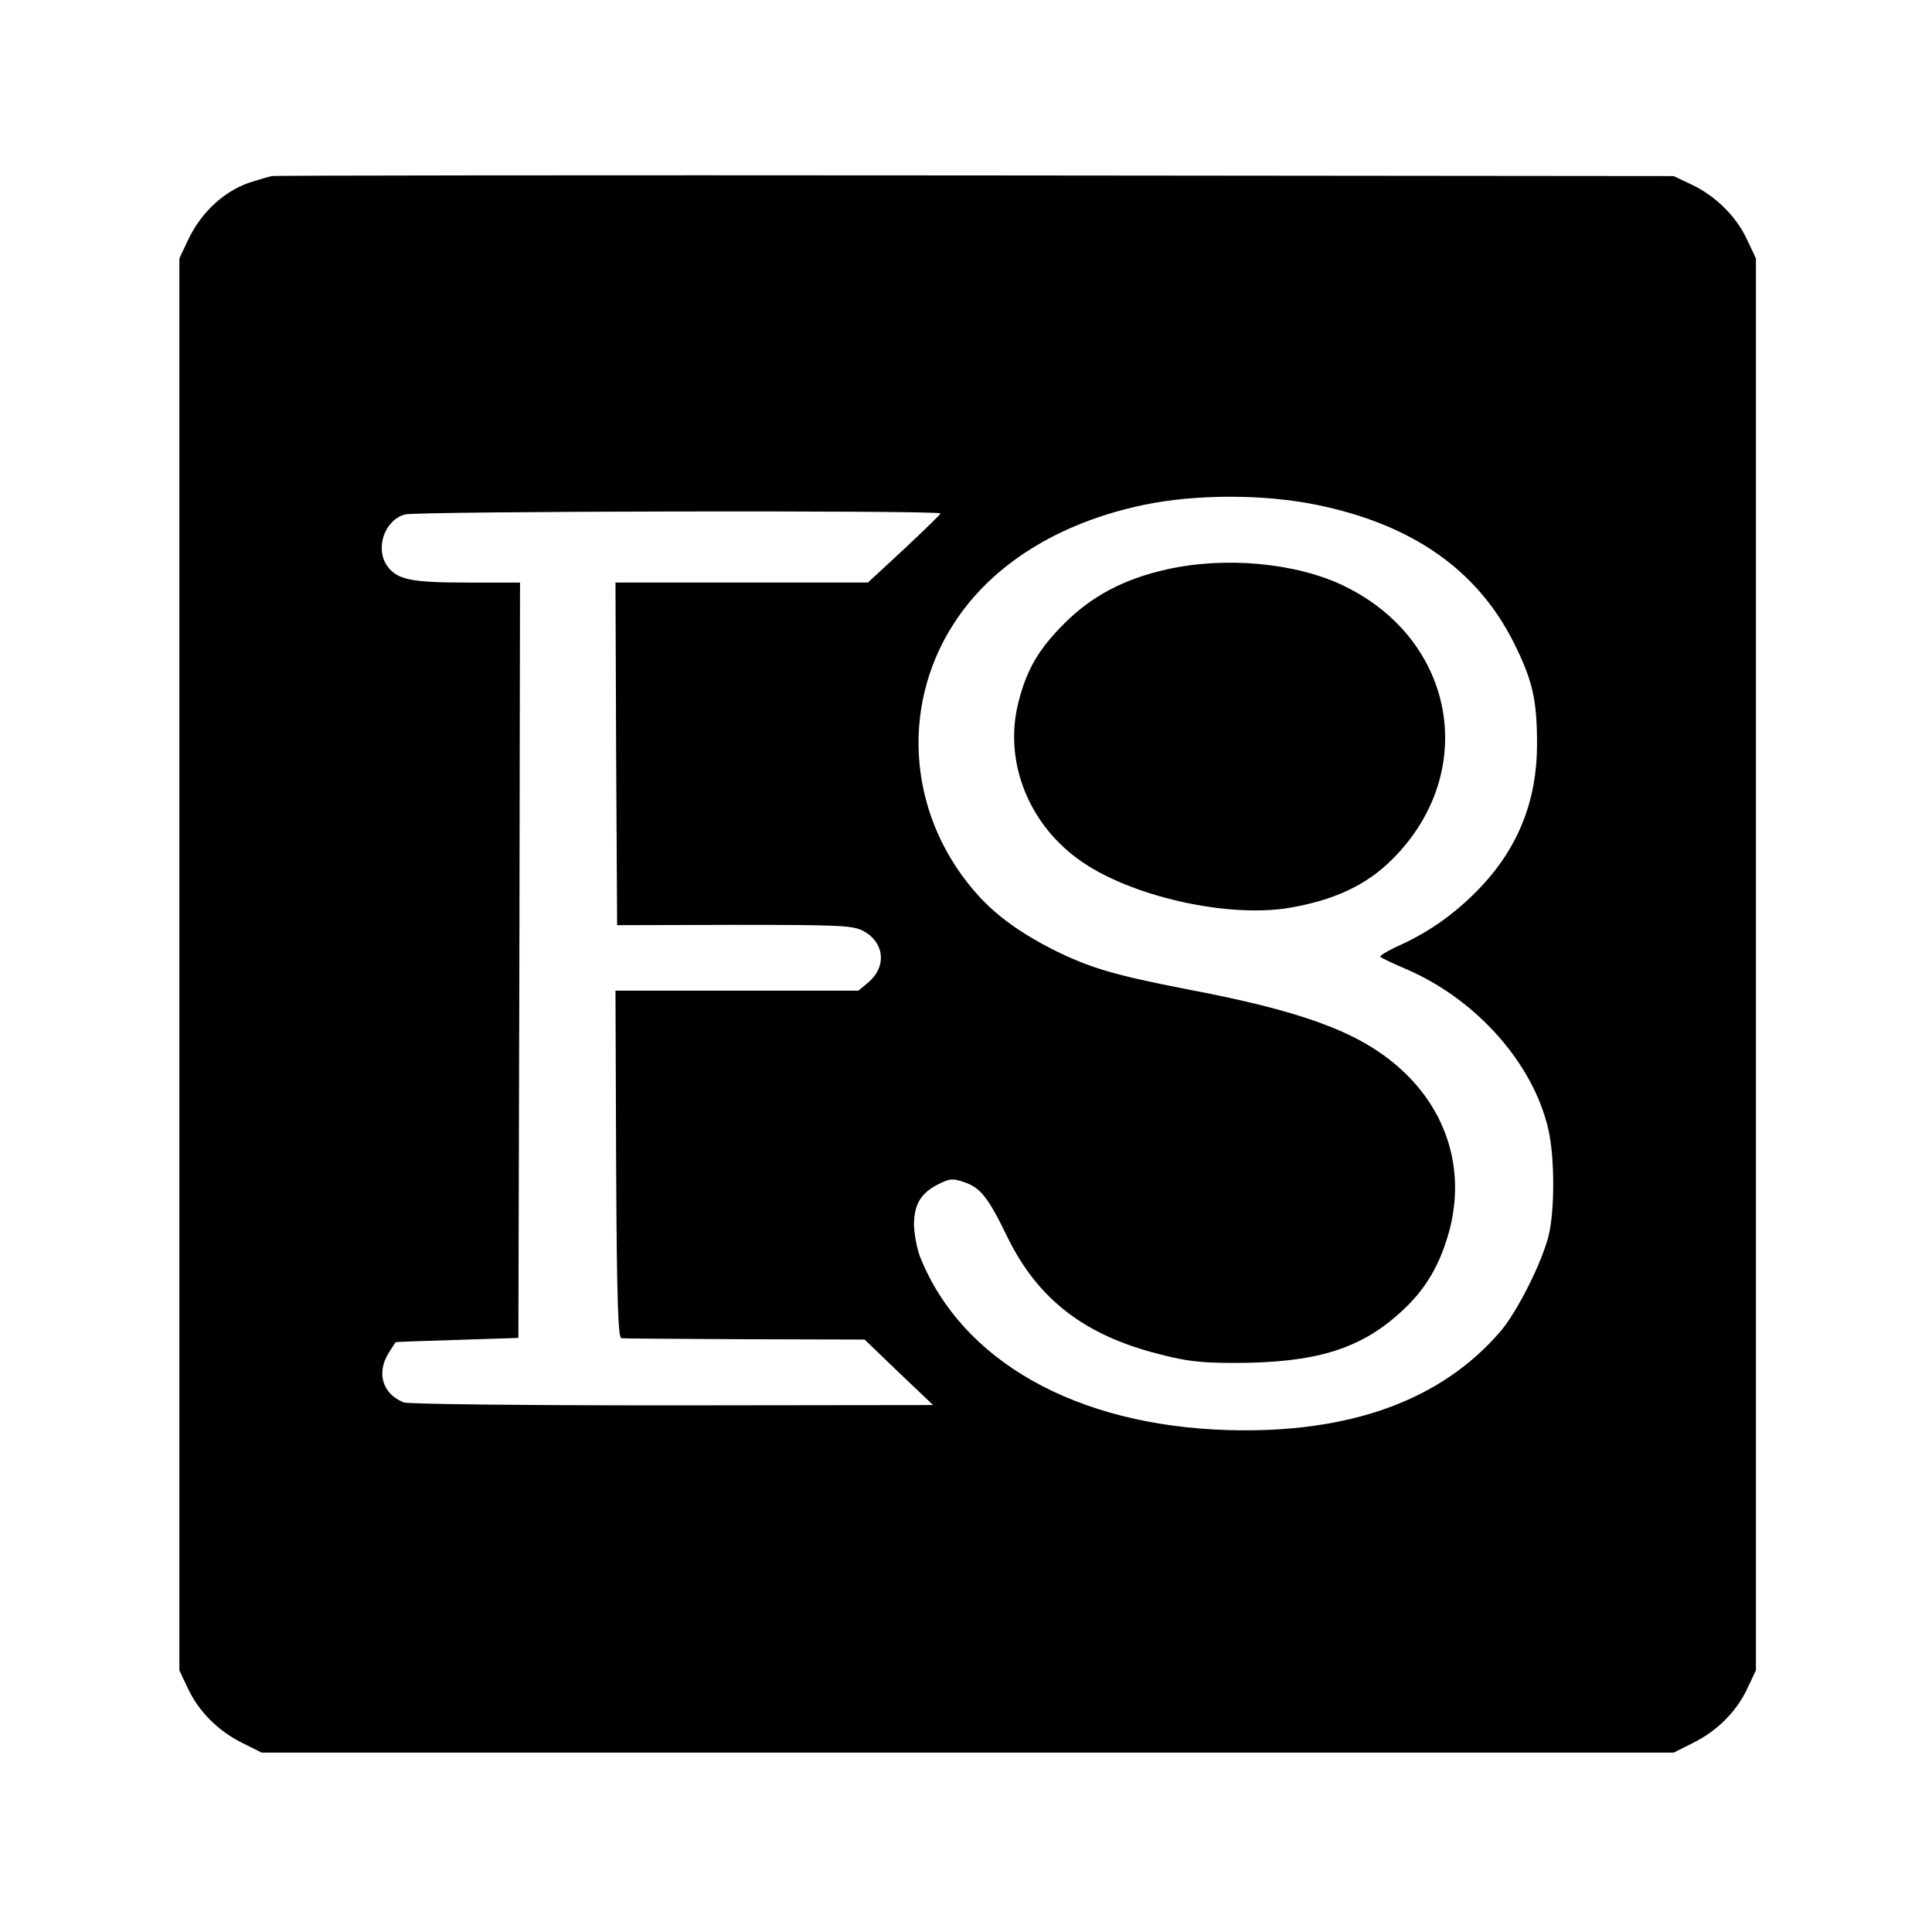
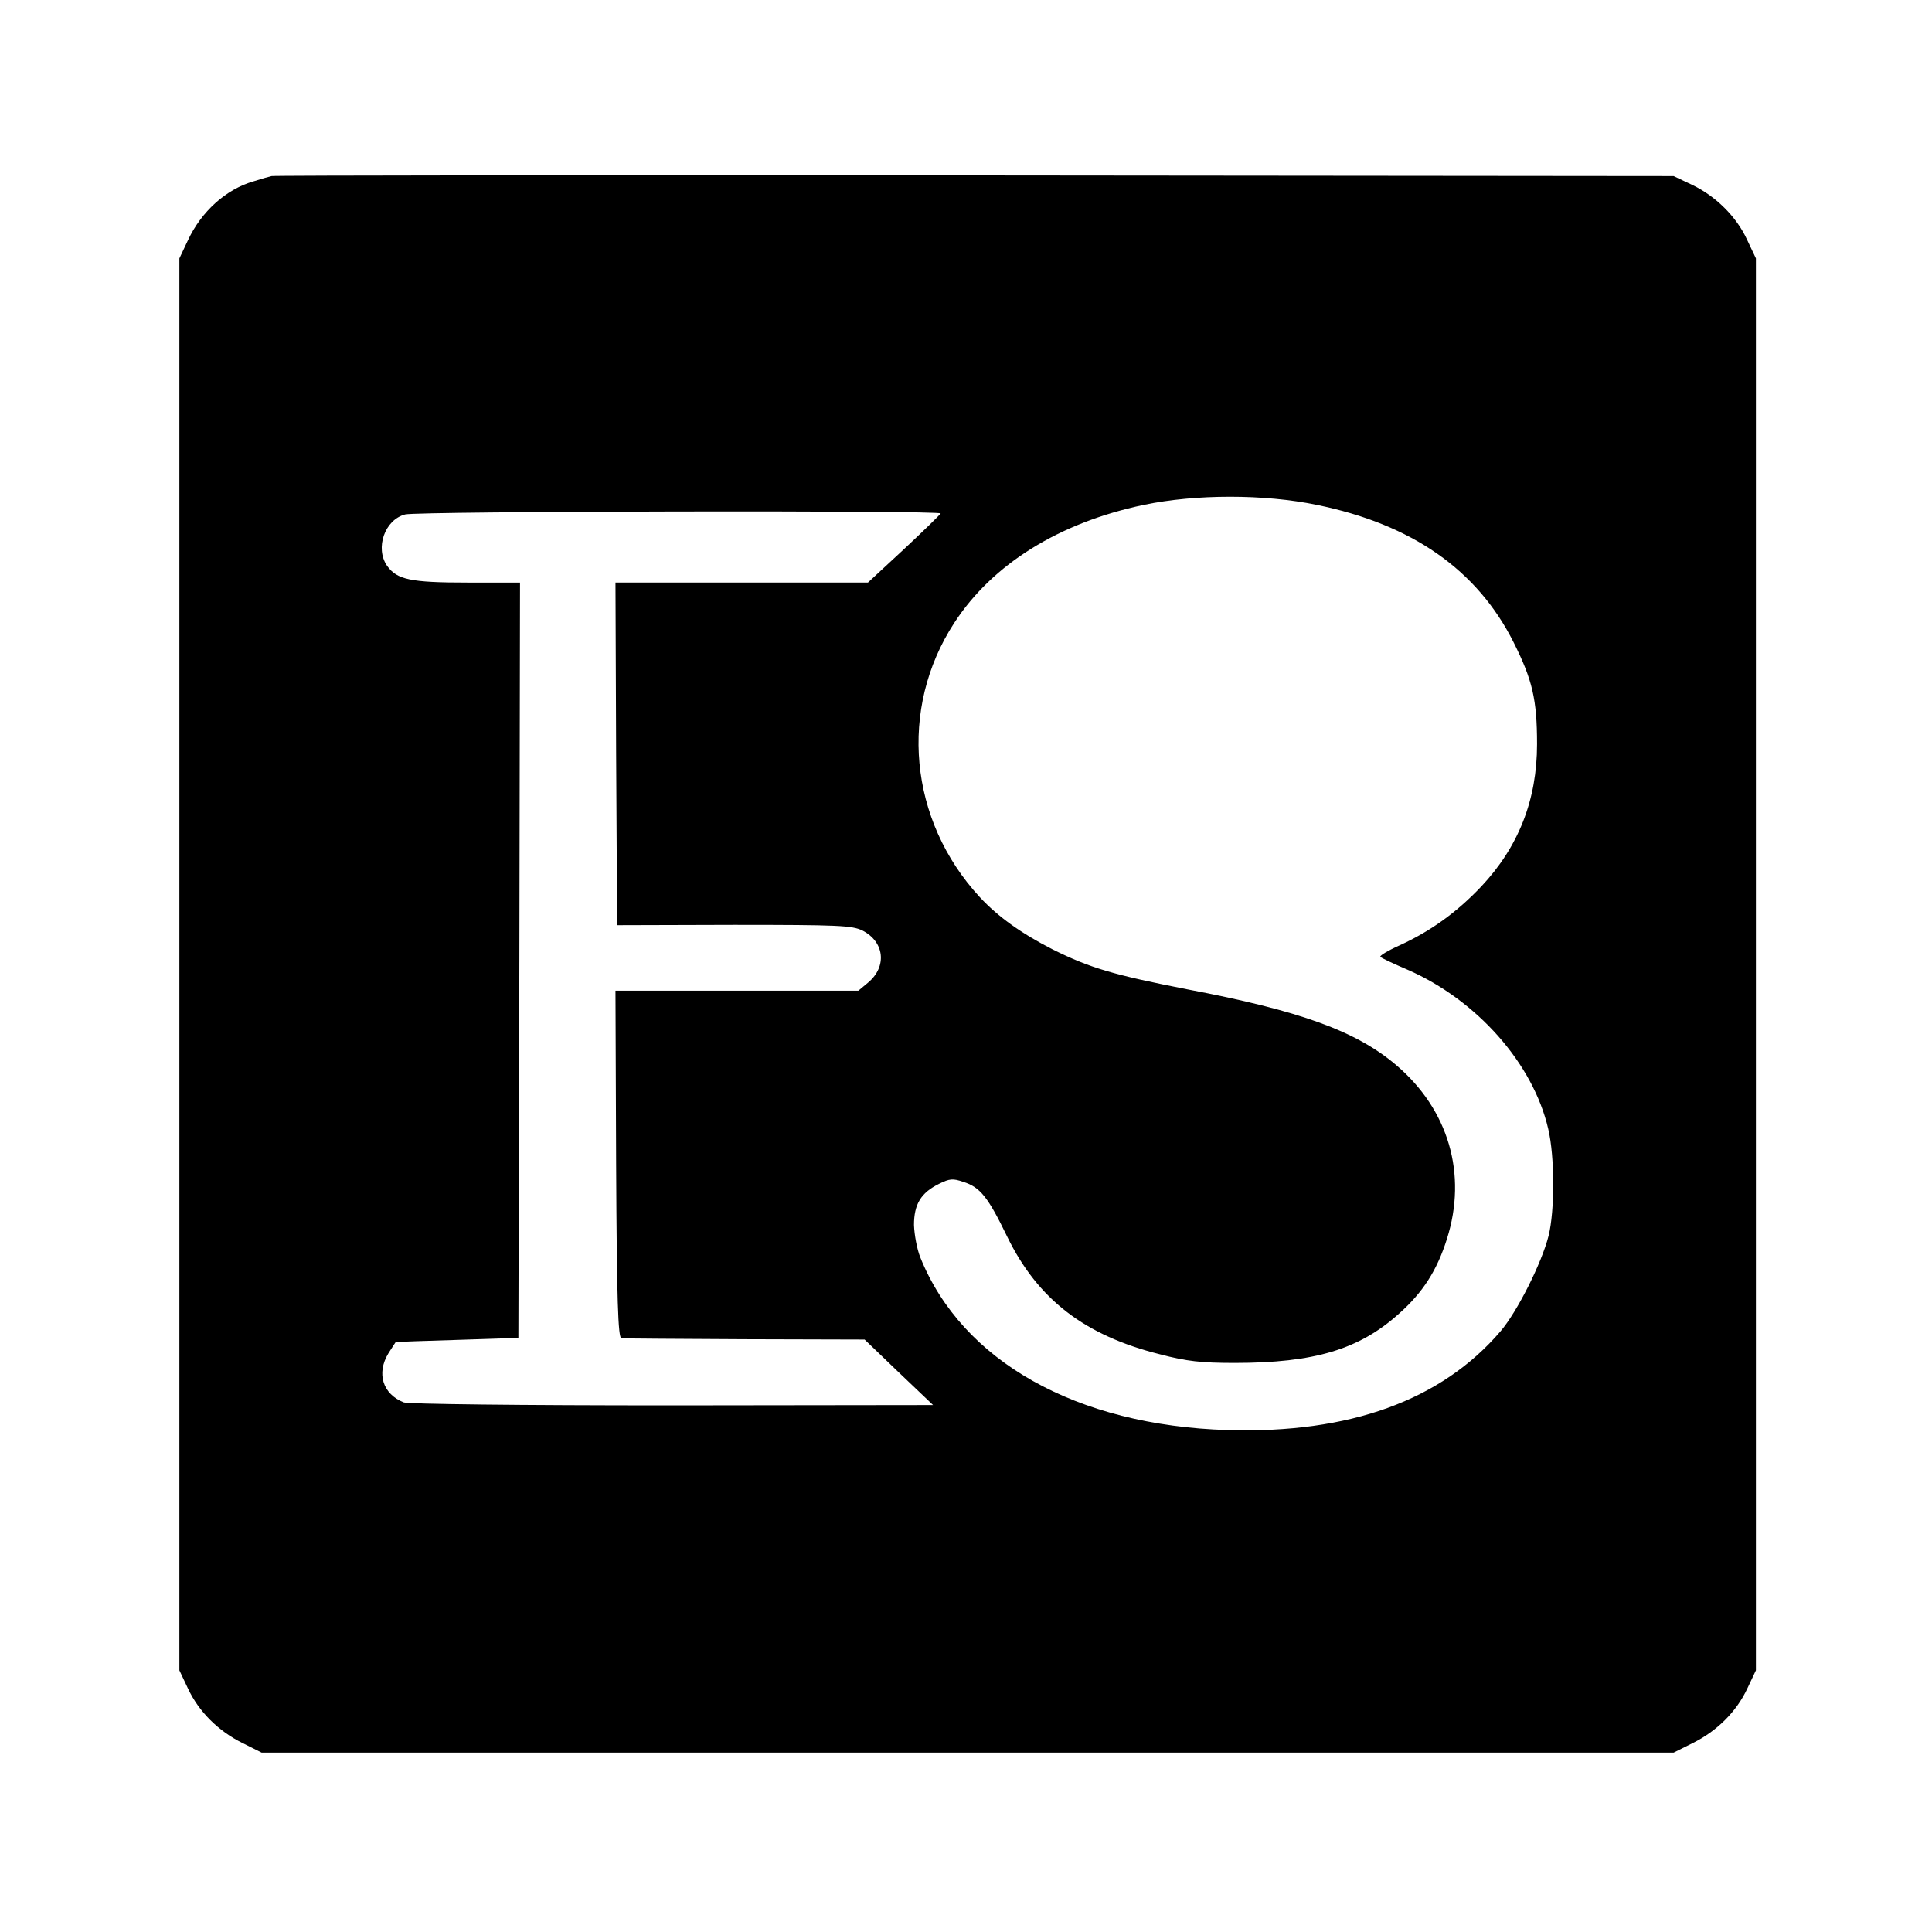
<svg xmlns="http://www.w3.org/2000/svg" version="1.0" width="587pt" height="587pt" viewBox="0 0 587 587" preserveAspectRatio="xMidYMid meet">
  <g transform="translate(0,587) scale(0.1,-0.1)" fill="#000000" stroke="none">
    <path d="M825 5335 c-5 -1 -30 -8 -55 -16 -83 -24 -158 -91 -199 -179 l-26 -55 0 -2145 0 -2145 26 -55 c33 -71 93 -130 166 -166 l58 -29 2145 0 2145 0 58 29 c73 36 133 95 166 166 l26 55 0 2145 0 2145 -27 57 c-32 70 -96 133 -168 167 l-55 26 -2125 2 c-1169 1 -2129 0 -2135 -2z m3176 -999 c289 -59 487 -197 598 -418 57 -114 71 -173 71 -309 0 -169 -56 -312 -170 -433 -74 -78 -153 -135 -247 -178 -36 -16 -62 -32 -59 -35 3 -4 40 -21 82 -39 211 -92 382 -285 428 -484 20 -84 20 -249 1 -325 -21 -83 -95 -230 -146 -290 -180 -210 -459 -311 -829 -300 -460 14 -807 209 -934 525 -10 25 -18 69 -19 98 0 63 21 98 76 125 32 16 42 17 74 6 51 -16 75 -46 133 -166 93 -191 236 -301 465 -358 80 -21 125 -26 226 -26 243 0 379 41 500 150 72 64 115 131 145 226 63 198 5 394 -154 529 -121 103 -291 165 -634 230 -225 44 -296 65 -409 121 -96 49 -166 99 -222 159 -216 234 -247 573 -78 833 116 179 319 305 576 359 158 33 366 33 526 0z m-1143 -26 c-2 -4 -52 -53 -112 -109 l-109 -101 -384 0 -383 0 2 -520 3 -521 355 1 c320 0 358 -2 390 -17 67 -34 76 -109 18 -158 l-30 -25 -369 0 -369 0 2 -527 c2 -414 6 -528 16 -529 6 -1 176 -2 376 -3 l363 -1 104 -100 104 -99 -792 -1 c-470 0 -802 4 -816 9 -64 25 -84 88 -47 149 11 17 21 33 22 34 2 1 86 4 188 7 l185 6 3 1148 2 1147 -160 0 c-173 0 -214 9 -244 51 -37 54 -7 140 55 156 38 10 1631 13 1627 3z" />
-     <path d="M3545 4140 c-130 -29 -228 -81 -311 -164 -78 -78 -114 -139 -139 -237 -46 -175 25 -365 179 -478 154 -114 459 -183 651 -148 133 24 228 69 305 146 265 264 193 667 -147 831 -144 70 -361 90 -538 50z" />
  </g>
</svg>